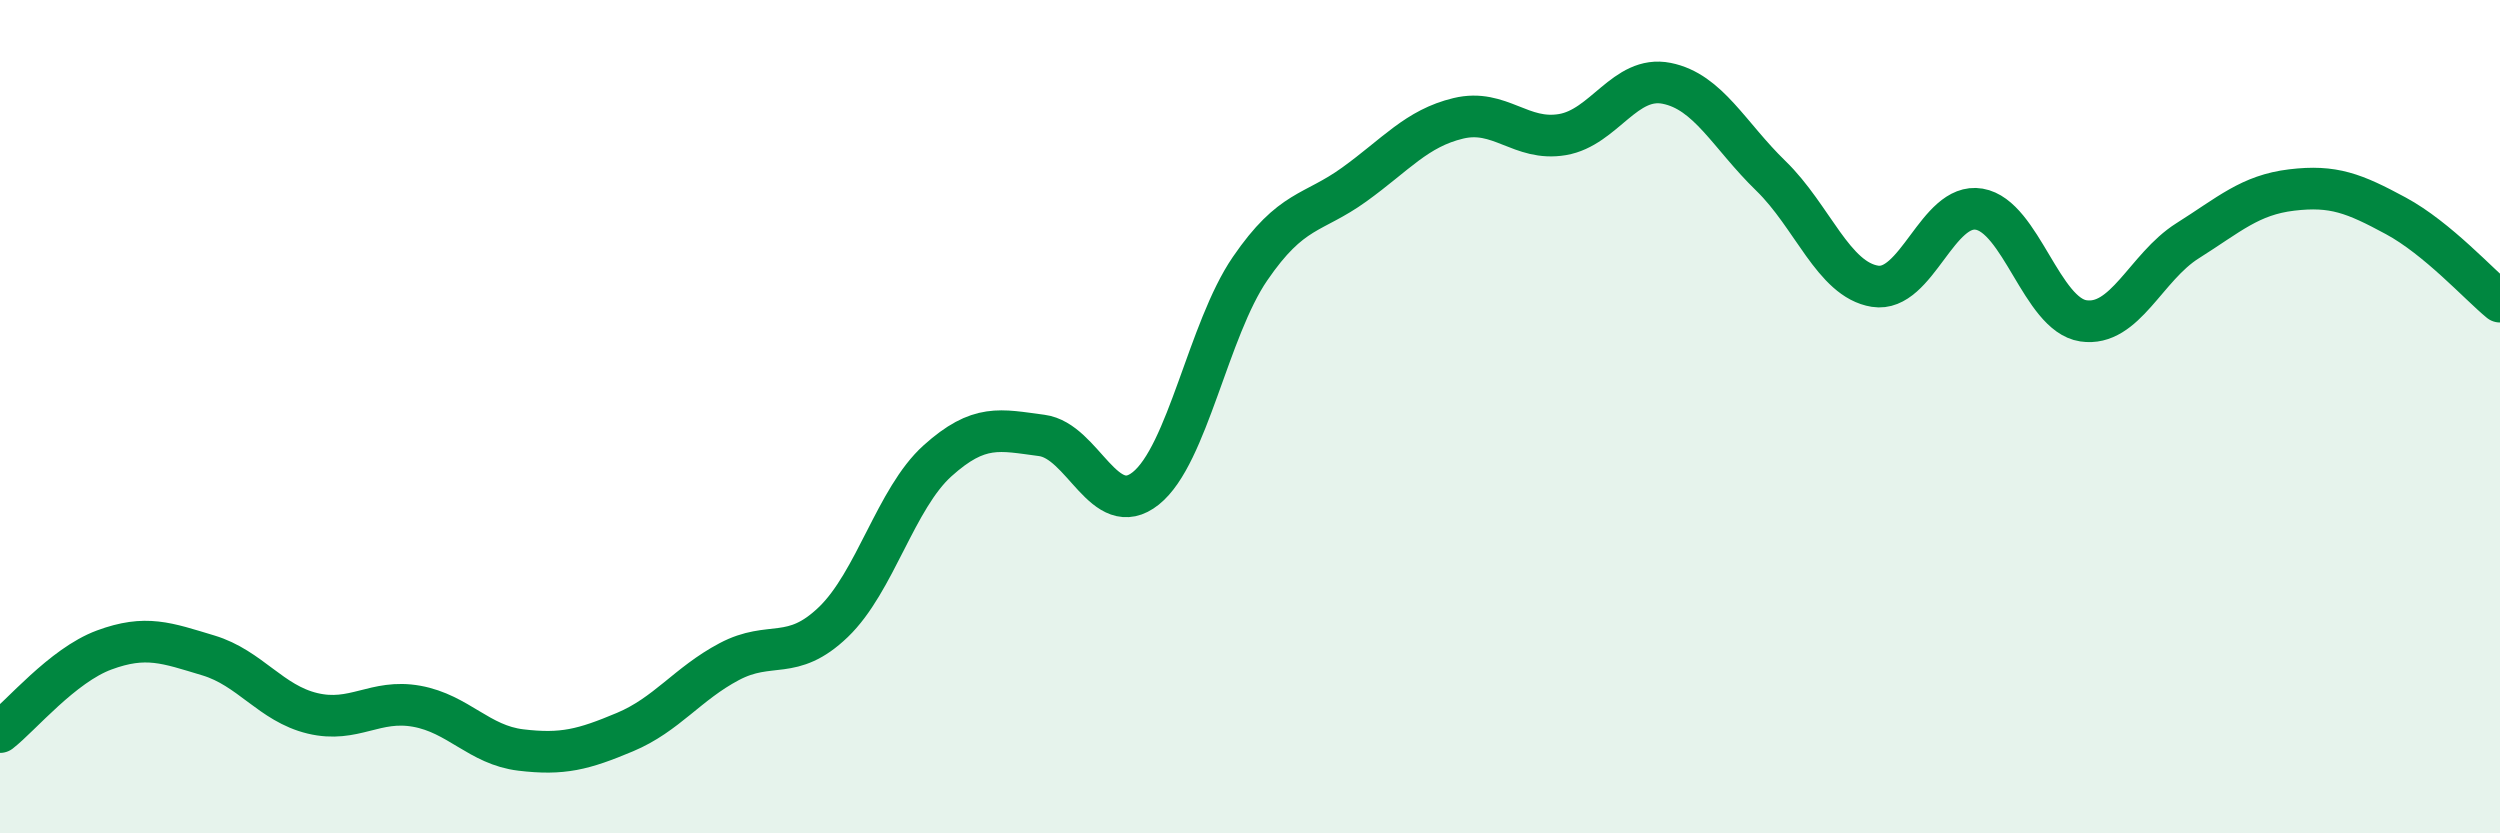
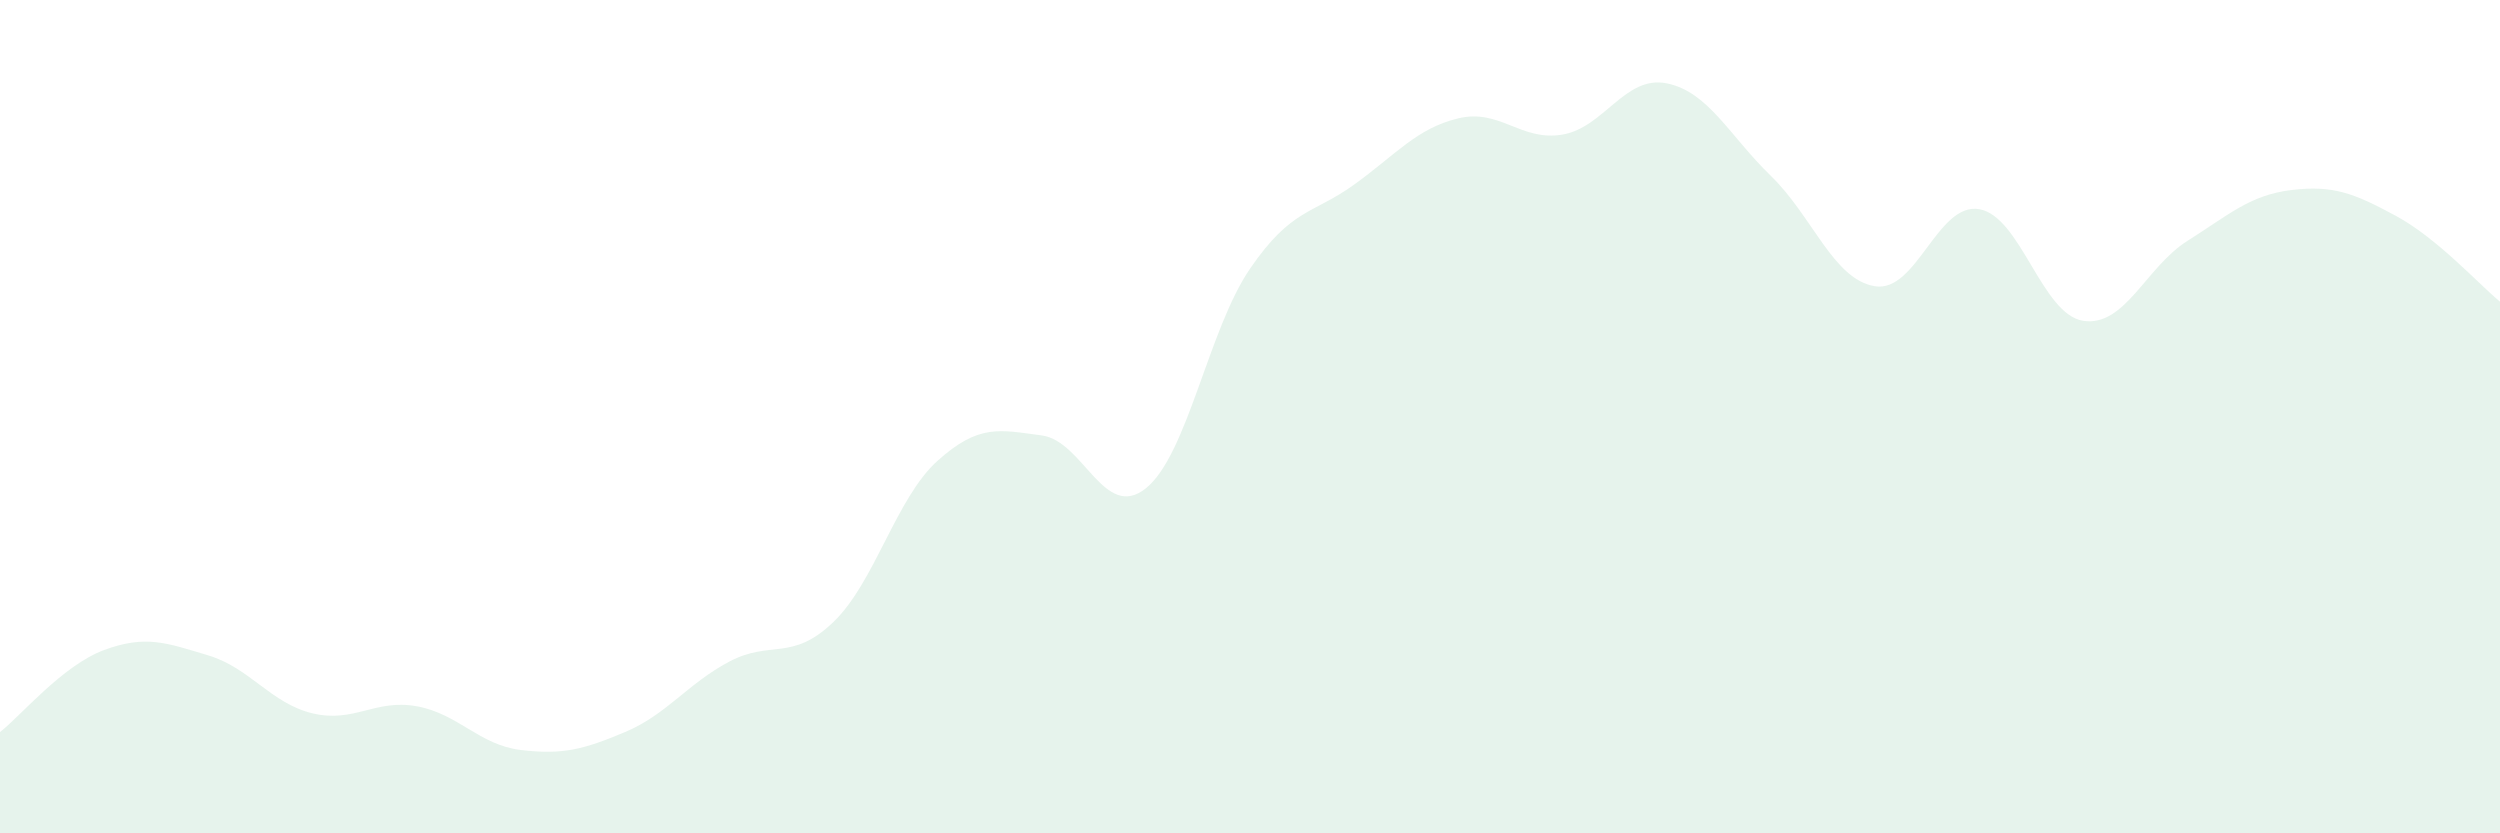
<svg xmlns="http://www.w3.org/2000/svg" width="60" height="20" viewBox="0 0 60 20">
  <path d="M 0,17.57 C 0.5,17.18 1.5,15.97 2.5,15.6 C 3.5,15.23 4,15.43 5,15.73 C 6,16.03 6.5,16.88 7.5,17.12 C 8.5,17.36 9,16.77 10,16.95 C 11,17.13 11.5,17.88 12.5,18 C 13.5,18.12 14,17.99 15,17.57 C 16,17.15 16.5,16.41 17.5,15.88 C 18.5,15.35 19,15.89 20,14.93 C 21,13.97 21.5,11.96 22.5,11.06 C 23.5,10.16 24,10.32 25,10.45 C 26,10.58 26.5,12.52 27.5,11.72 C 28.5,10.92 29,7.91 30,6.45 C 31,4.99 31.5,5.15 32.5,4.43 C 33.5,3.71 34,3.08 35,2.84 C 36,2.6 36.5,3.4 37.5,3.23 C 38.5,3.06 39,1.8 40,2 C 41,2.2 41.5,3.25 42.5,4.22 C 43.5,5.19 44,6.71 45,6.87 C 46,7.03 46.5,4.85 47.5,5.02 C 48.5,5.19 49,7.55 50,7.7 C 51,7.85 51.5,6.41 52.5,5.78 C 53.5,5.15 54,4.68 55,4.56 C 56,4.44 56.5,4.64 57.5,5.18 C 58.5,5.72 59.5,6.83 60,7.24L60 20L0 20Z" fill="#008740" opacity="0.1" stroke-linecap="round" stroke-linejoin="round" />
-   <path d="M 0,17.57 C 0.5,17.18 1.5,15.97 2.5,15.6 C 3.5,15.23 4,15.43 5,15.73 C 6,16.03 6.5,16.88 7.5,17.12 C 8.5,17.36 9,16.77 10,16.95 C 11,17.13 11.5,17.88 12.5,18 C 13.5,18.12 14,17.99 15,17.57 C 16,17.15 16.5,16.41 17.5,15.88 C 18.5,15.35 19,15.89 20,14.93 C 21,13.97 21.5,11.96 22.5,11.06 C 23.5,10.16 24,10.32 25,10.45 C 26,10.58 26.5,12.52 27.5,11.72 C 28.5,10.92 29,7.91 30,6.45 C 31,4.99 31.5,5.15 32.5,4.43 C 33.5,3.71 34,3.08 35,2.84 C 36,2.6 36.5,3.4 37.5,3.23 C 38.5,3.06 39,1.8 40,2 C 41,2.2 41.5,3.25 42.5,4.22 C 43.5,5.19 44,6.71 45,6.87 C 46,7.03 46.5,4.85 47.5,5.02 C 48.5,5.19 49,7.55 50,7.7 C 51,7.85 51.5,6.41 52.5,5.78 C 53.5,5.15 54,4.68 55,4.56 C 56,4.44 56.5,4.64 57.5,5.18 C 58.5,5.72 59.5,6.83 60,7.24" stroke="#008740" stroke-width="1" fill="none" stroke-linecap="round" stroke-linejoin="round" />
</svg>